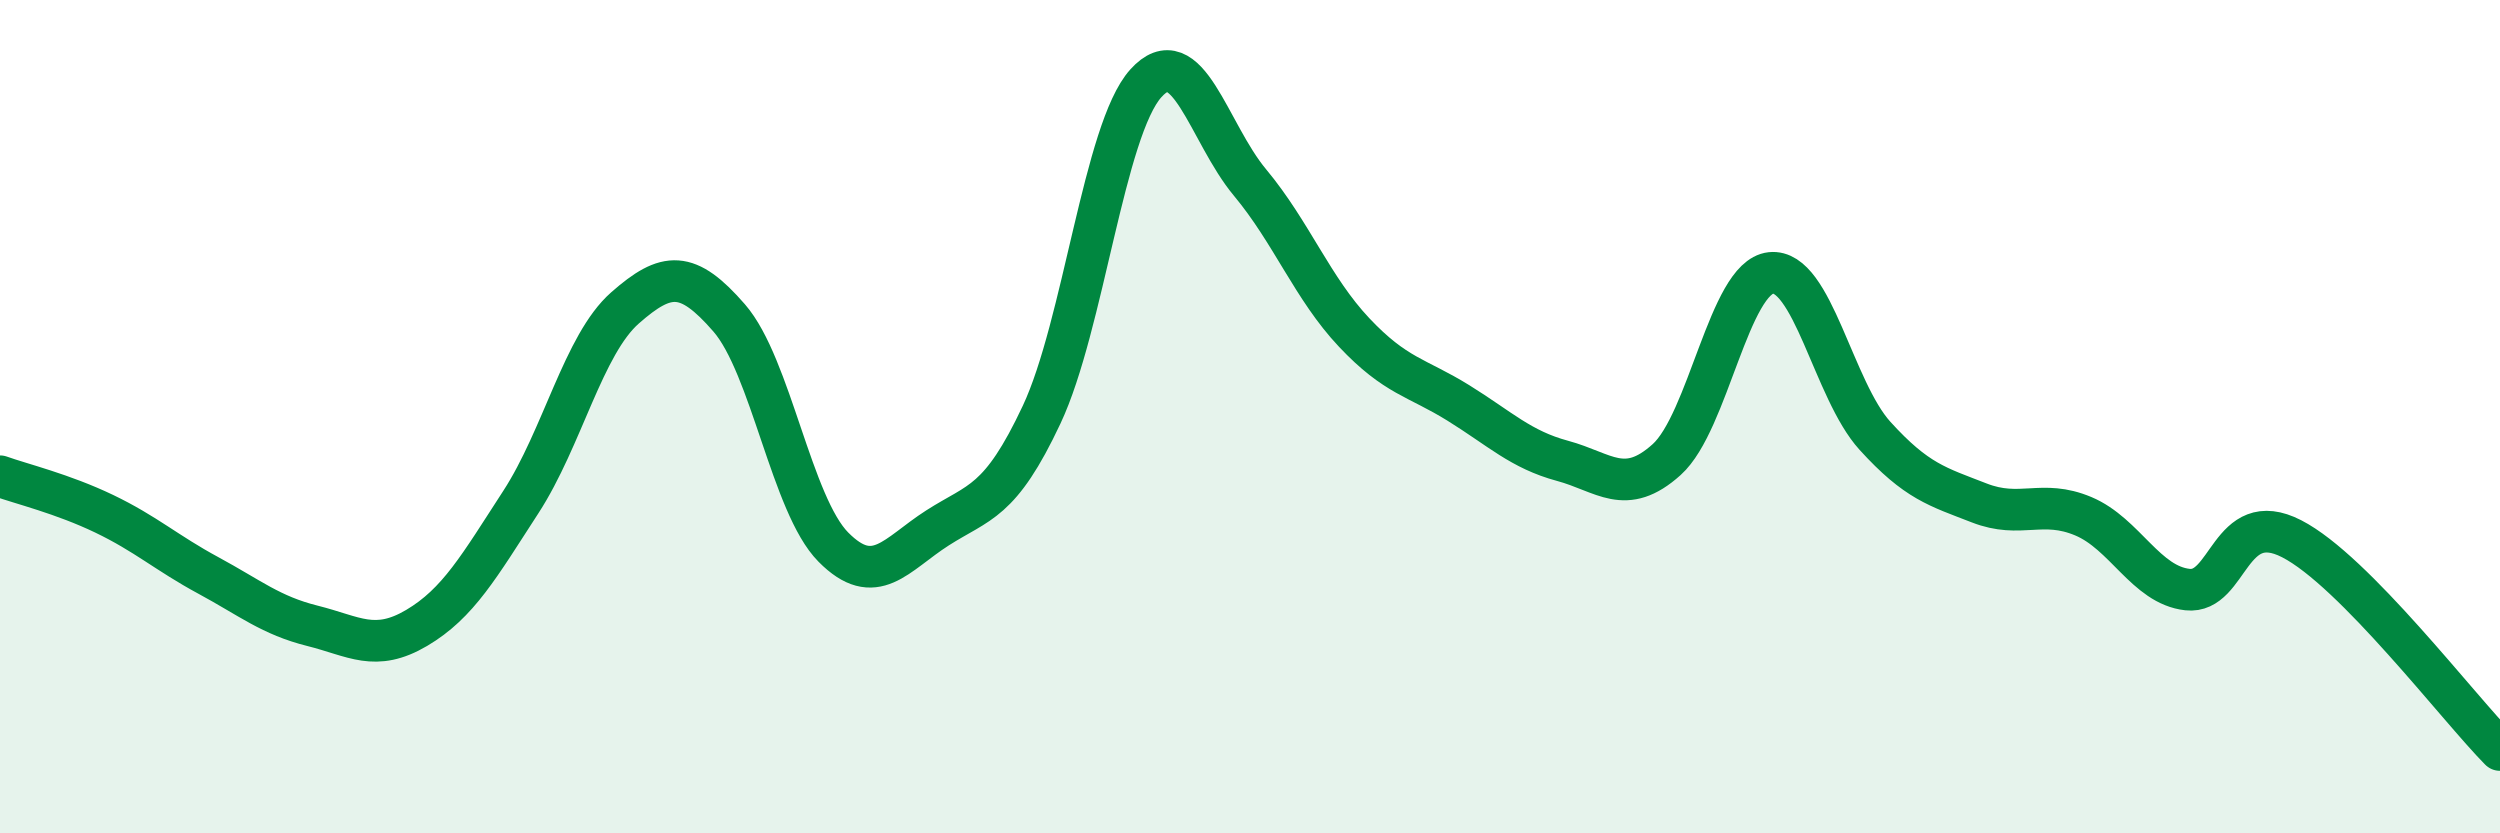
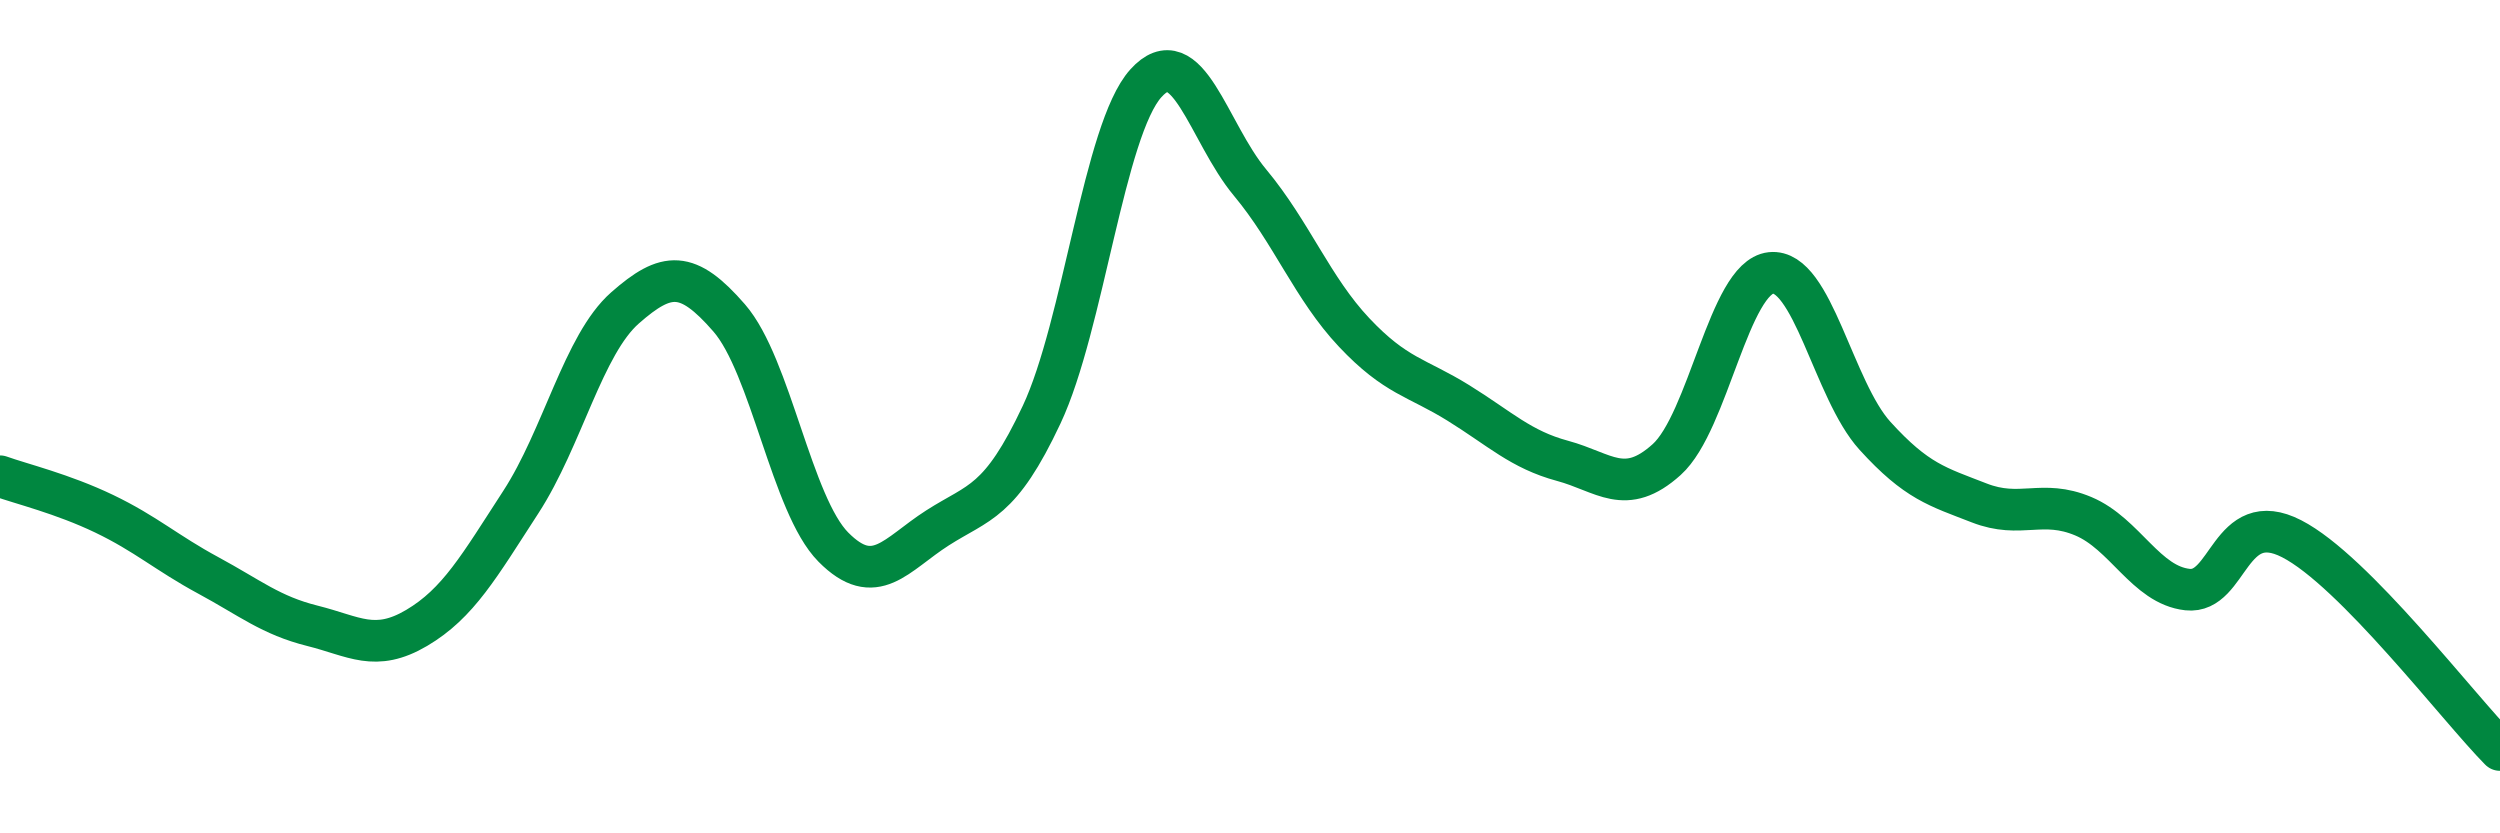
<svg xmlns="http://www.w3.org/2000/svg" width="60" height="20" viewBox="0 0 60 20">
-   <path d="M 0,11.43 C 0.5,11.61 1.5,11.85 2.5,12.33 C 3.5,12.81 4,13.27 5,13.81 C 6,14.35 6.5,14.77 7.5,15.02 C 8.5,15.27 9,15.66 10,15.07 C 11,14.48 11.5,13.59 12.5,12.05 C 13.5,10.51 14,8.27 15,7.39 C 16,6.51 16.5,6.48 17.5,7.63 C 18.5,8.78 19,12.12 20,13.13 C 21,14.14 21.5,13.31 22.5,12.67 C 23.5,12.03 24,12.08 25,9.95 C 26,7.82 26.5,3.11 27.5,2 C 28.5,0.89 29,3.18 30,4.38 C 31,5.58 31.5,6.92 32.5,7.98 C 33.5,9.04 34,9.05 35,9.67 C 36,10.29 36.5,10.79 37.5,11.06 C 38.5,11.33 39,11.93 40,11.03 C 41,10.13 41.5,6.66 42.5,6.55 C 43.5,6.44 44,9.36 45,10.46 C 46,11.56 46.5,11.68 47.5,12.07 C 48.5,12.46 49,11.97 50,12.39 C 51,12.81 51.5,14.04 52.5,14.15 C 53.5,14.26 53.5,12.16 55,12.93 C 56.5,13.7 59,16.99 60,18L60 20L0 20Z" fill="#008740" opacity="0.1" stroke-linecap="round" stroke-linejoin="round" />
  <path d="M 0,11.43 C 0.5,11.61 1.5,11.85 2.5,12.33 C 3.5,12.81 4,13.27 5,13.81 C 6,14.35 6.5,14.77 7.5,15.02 C 8.5,15.27 9,15.66 10,15.07 C 11,14.48 11.5,13.59 12.5,12.05 C 13.5,10.51 14,8.27 15,7.39 C 16,6.51 16.5,6.48 17.5,7.63 C 18.5,8.78 19,12.12 20,13.13 C 21,14.14 21.5,13.31 22.5,12.67 C 23.5,12.03 24,12.08 25,9.95 C 26,7.82 26.5,3.11 27.5,2 C 28.5,0.89 29,3.18 30,4.38 C 31,5.58 31.5,6.92 32.5,7.98 C 33.5,9.04 34,9.05 35,9.67 C 36,10.29 36.5,10.79 37.5,11.06 C 38.5,11.33 39,11.93 40,11.03 C 41,10.13 41.5,6.66 42.5,6.55 C 43.5,6.44 44,9.36 45,10.46 C 46,11.56 46.5,11.68 47.5,12.07 C 48.5,12.46 49,11.97 50,12.39 C 51,12.81 51.5,14.04 52.5,14.15 C 53.5,14.26 53.5,12.16 55,12.93 C 56.5,13.7 59,16.99 60,18" stroke="#008740" stroke-width="1" fill="none" stroke-linecap="round" stroke-linejoin="round" />
</svg>